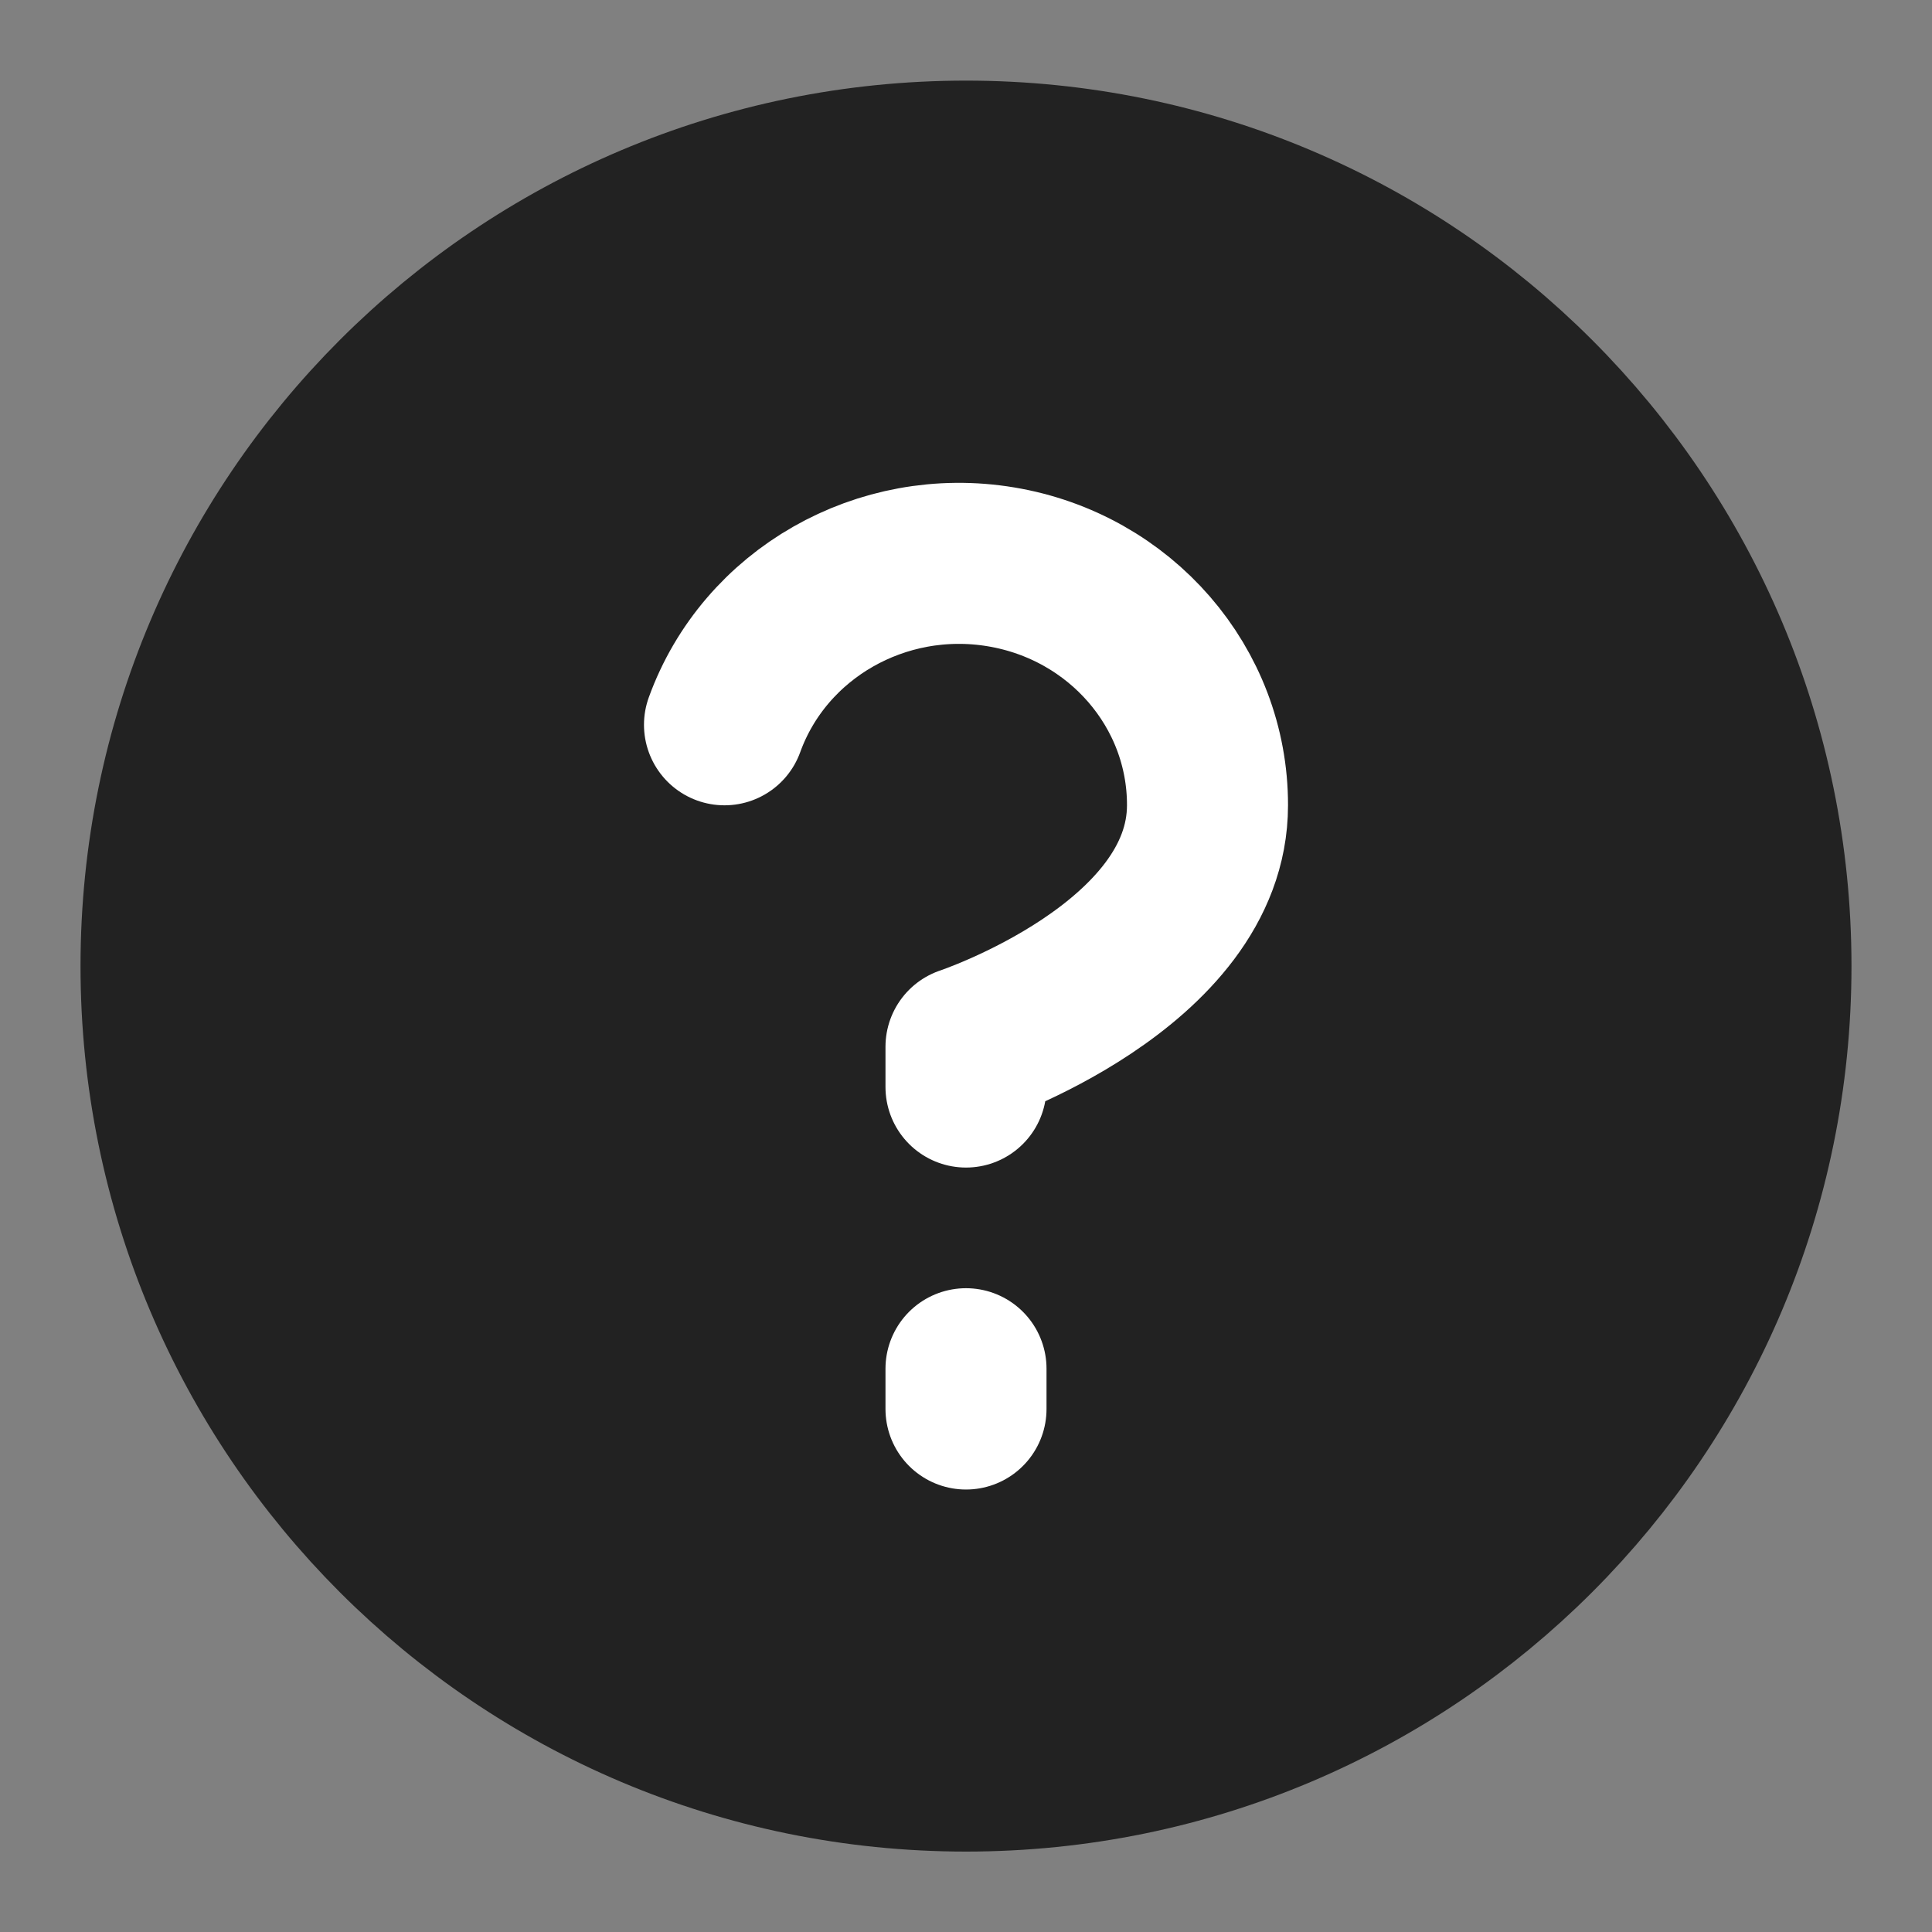
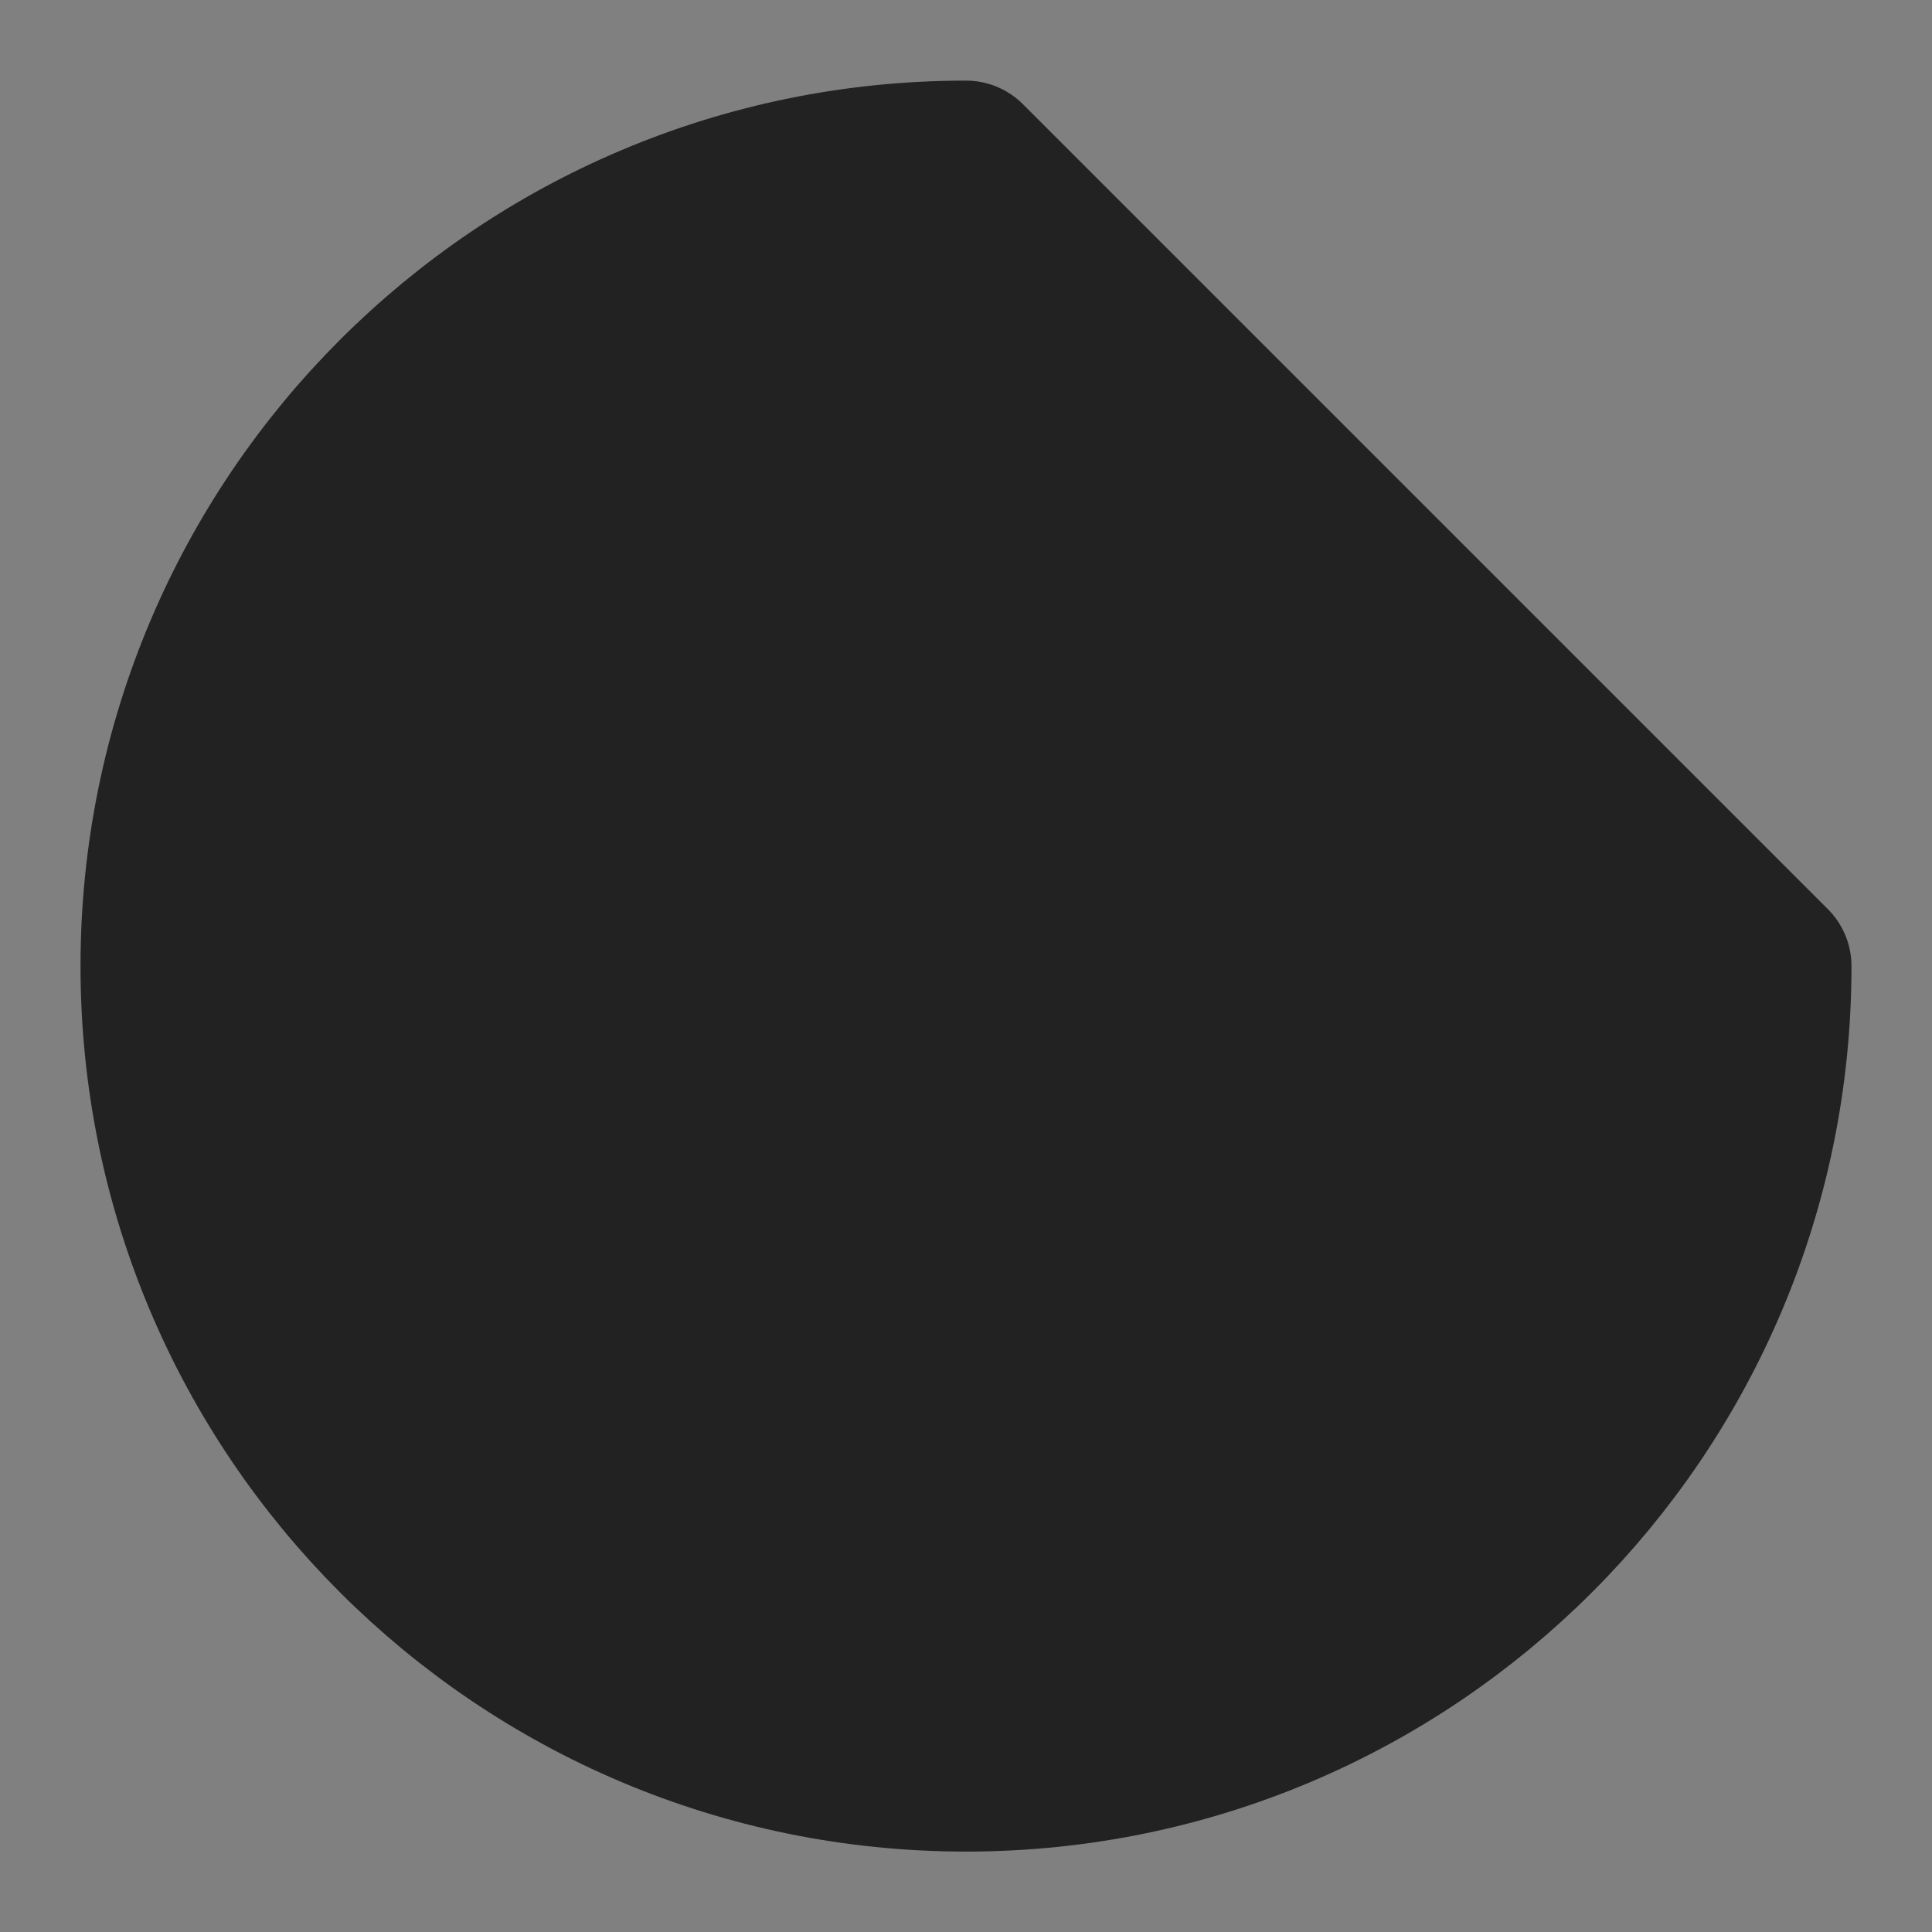
<svg xmlns="http://www.w3.org/2000/svg" width="20" height="20" viewBox="0 0 20 20" fill="none">
  <rect x="0" y="0" width="20" height="20" fill="#808080" stroke="none" />
  <g id="Stroke">
-     <path id="Vector" d="M18.333 10.001C18.333 14.603 14.602 18.334 10 18.334C5.397 18.334 1.667 14.603 1.667 10.001C1.667 5.399 5.397 1.668 10 1.668C14.602 1.668 18.333 5.399 18.333 10.001Z" fill="#222222" stroke="#222222" stroke-width="1.667" stroke-linecap="round" stroke-linejoin="round" />
-     <path id="Shape" d="M7.5 7.503C7.916 6.353 9.126 5.662 10.362 5.868C11.599 6.074 12.502 7.117 12.5 8.336C12.5 10.003 10 10.836 10 10.836V11.253M10 14.586V14.169" stroke="white" stroke-width="1.667" stroke-linecap="round" stroke-linejoin="round" />
+     <path id="Vector" d="M18.333 10.001C18.333 14.603 14.602 18.334 10 18.334C5.397 18.334 1.667 14.603 1.667 10.001C1.667 5.399 5.397 1.668 10 1.668Z" fill="#222222" stroke="#222222" stroke-width="1.667" stroke-linecap="round" stroke-linejoin="round" />
  </g>
</svg>